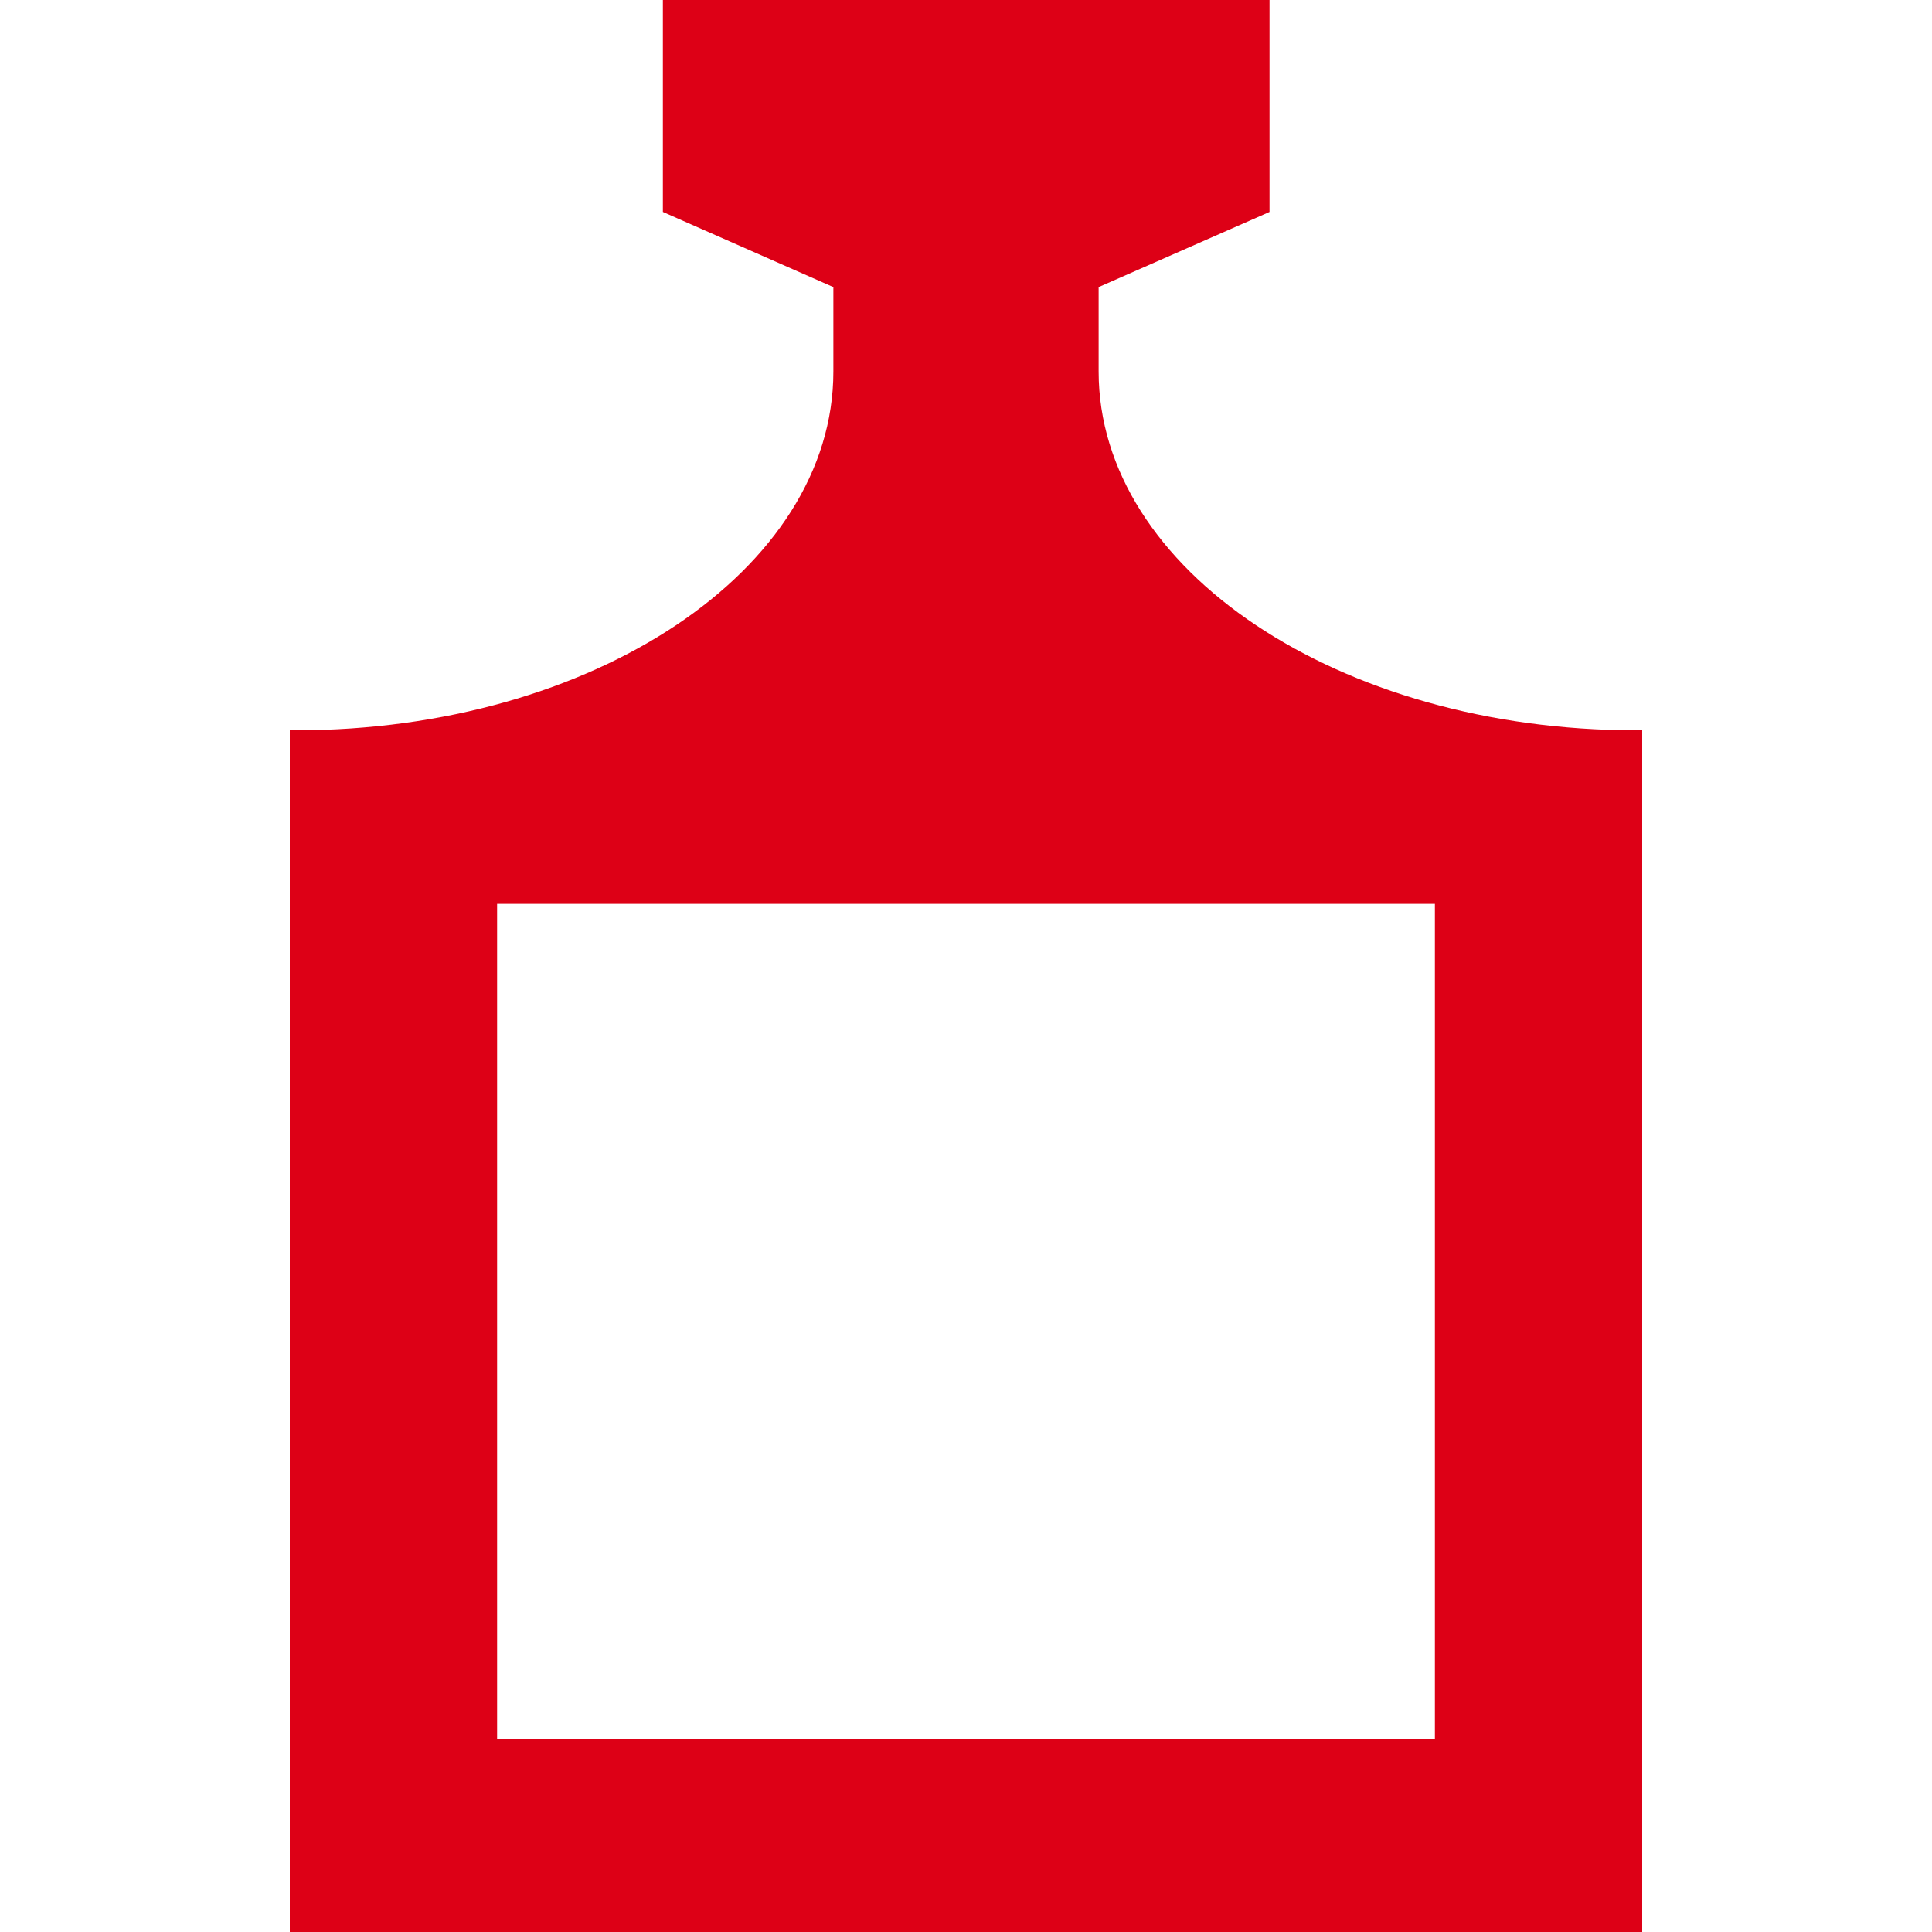
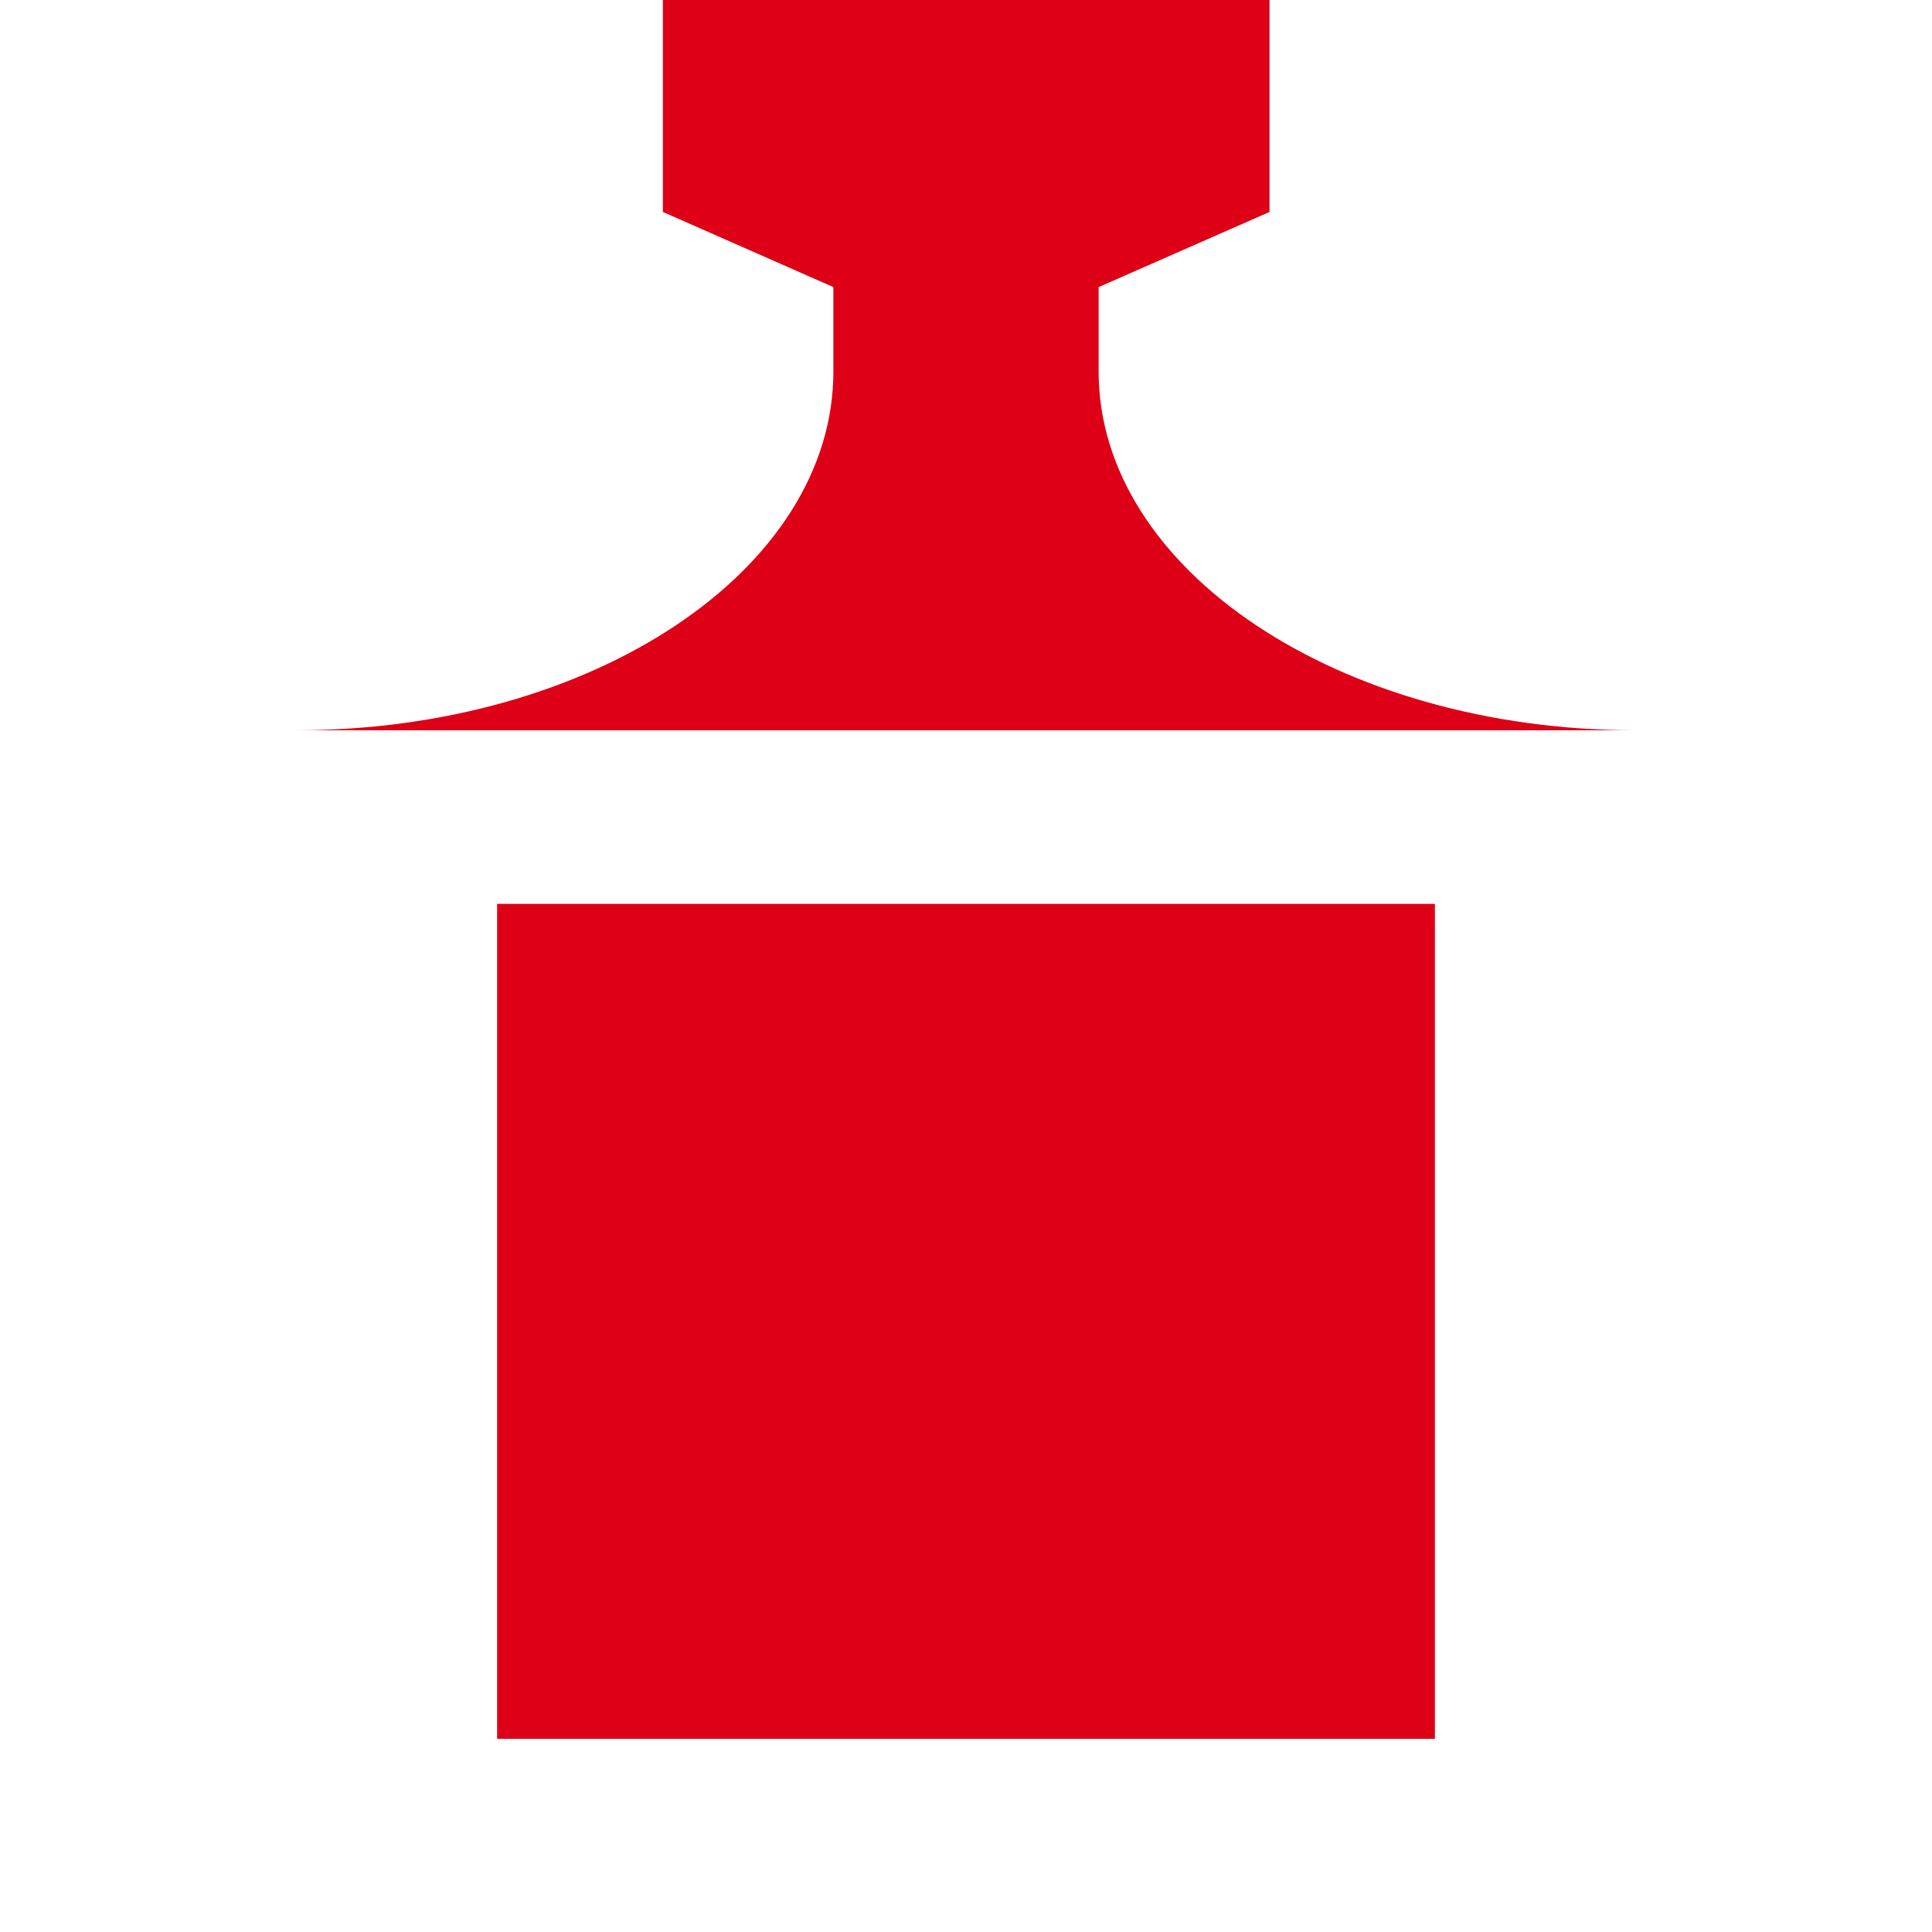
<svg xmlns="http://www.w3.org/2000/svg" width="20" height="20" viewBox="0 0 20 20">
-   <path fill="#DD0016" fill-rule="nonzero" d="M13.142 0h-6.28v2.194l1.765.778v.874c0 2.052-2.49 3.714-5.564 3.714H3V20h14V7.56h-.063c-3.072 0-5.564-1.662-5.564-3.714v-.874l1.769-.778V0zM5.146 9.357h9.708V18H5.146V9.357z" />
+   <path fill="#DD0016" fill-rule="nonzero" d="M13.142 0h-6.28v2.194l1.765.778v.874c0 2.052-2.49 3.714-5.564 3.714H3h14V7.56h-.063c-3.072 0-5.564-1.662-5.564-3.714v-.874l1.769-.778V0zM5.146 9.357h9.708V18H5.146V9.357z" />
</svg>